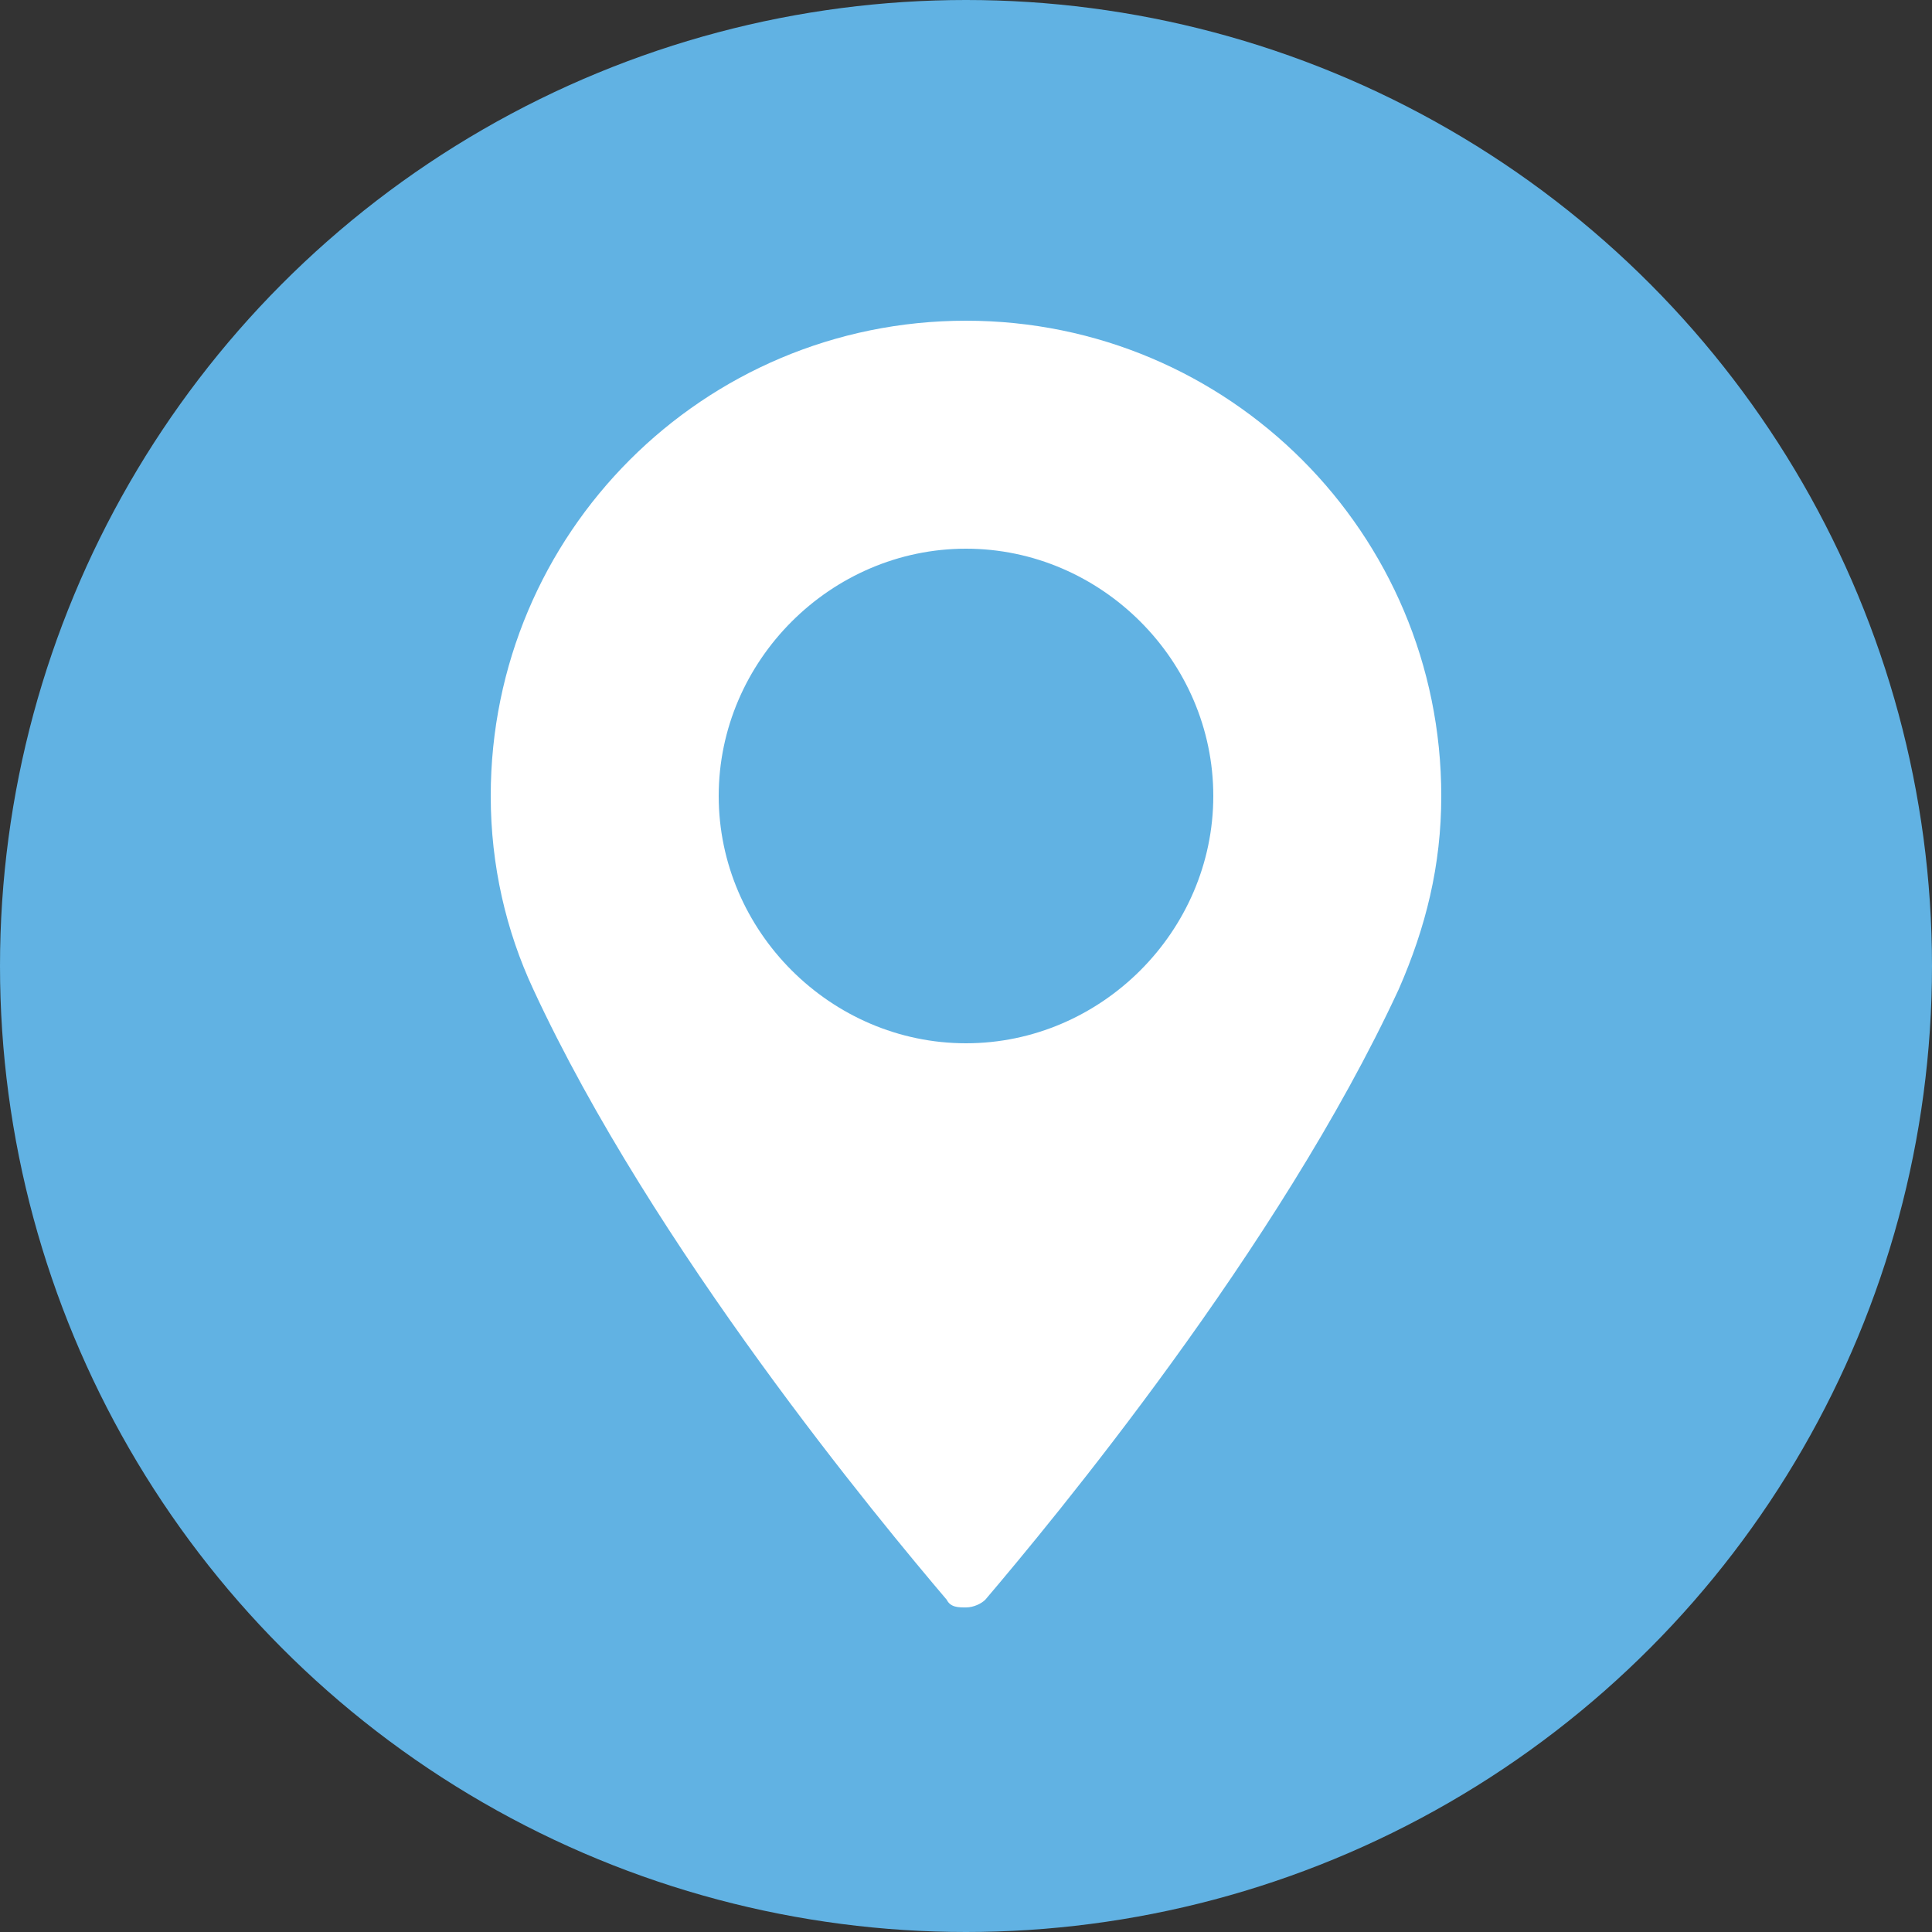
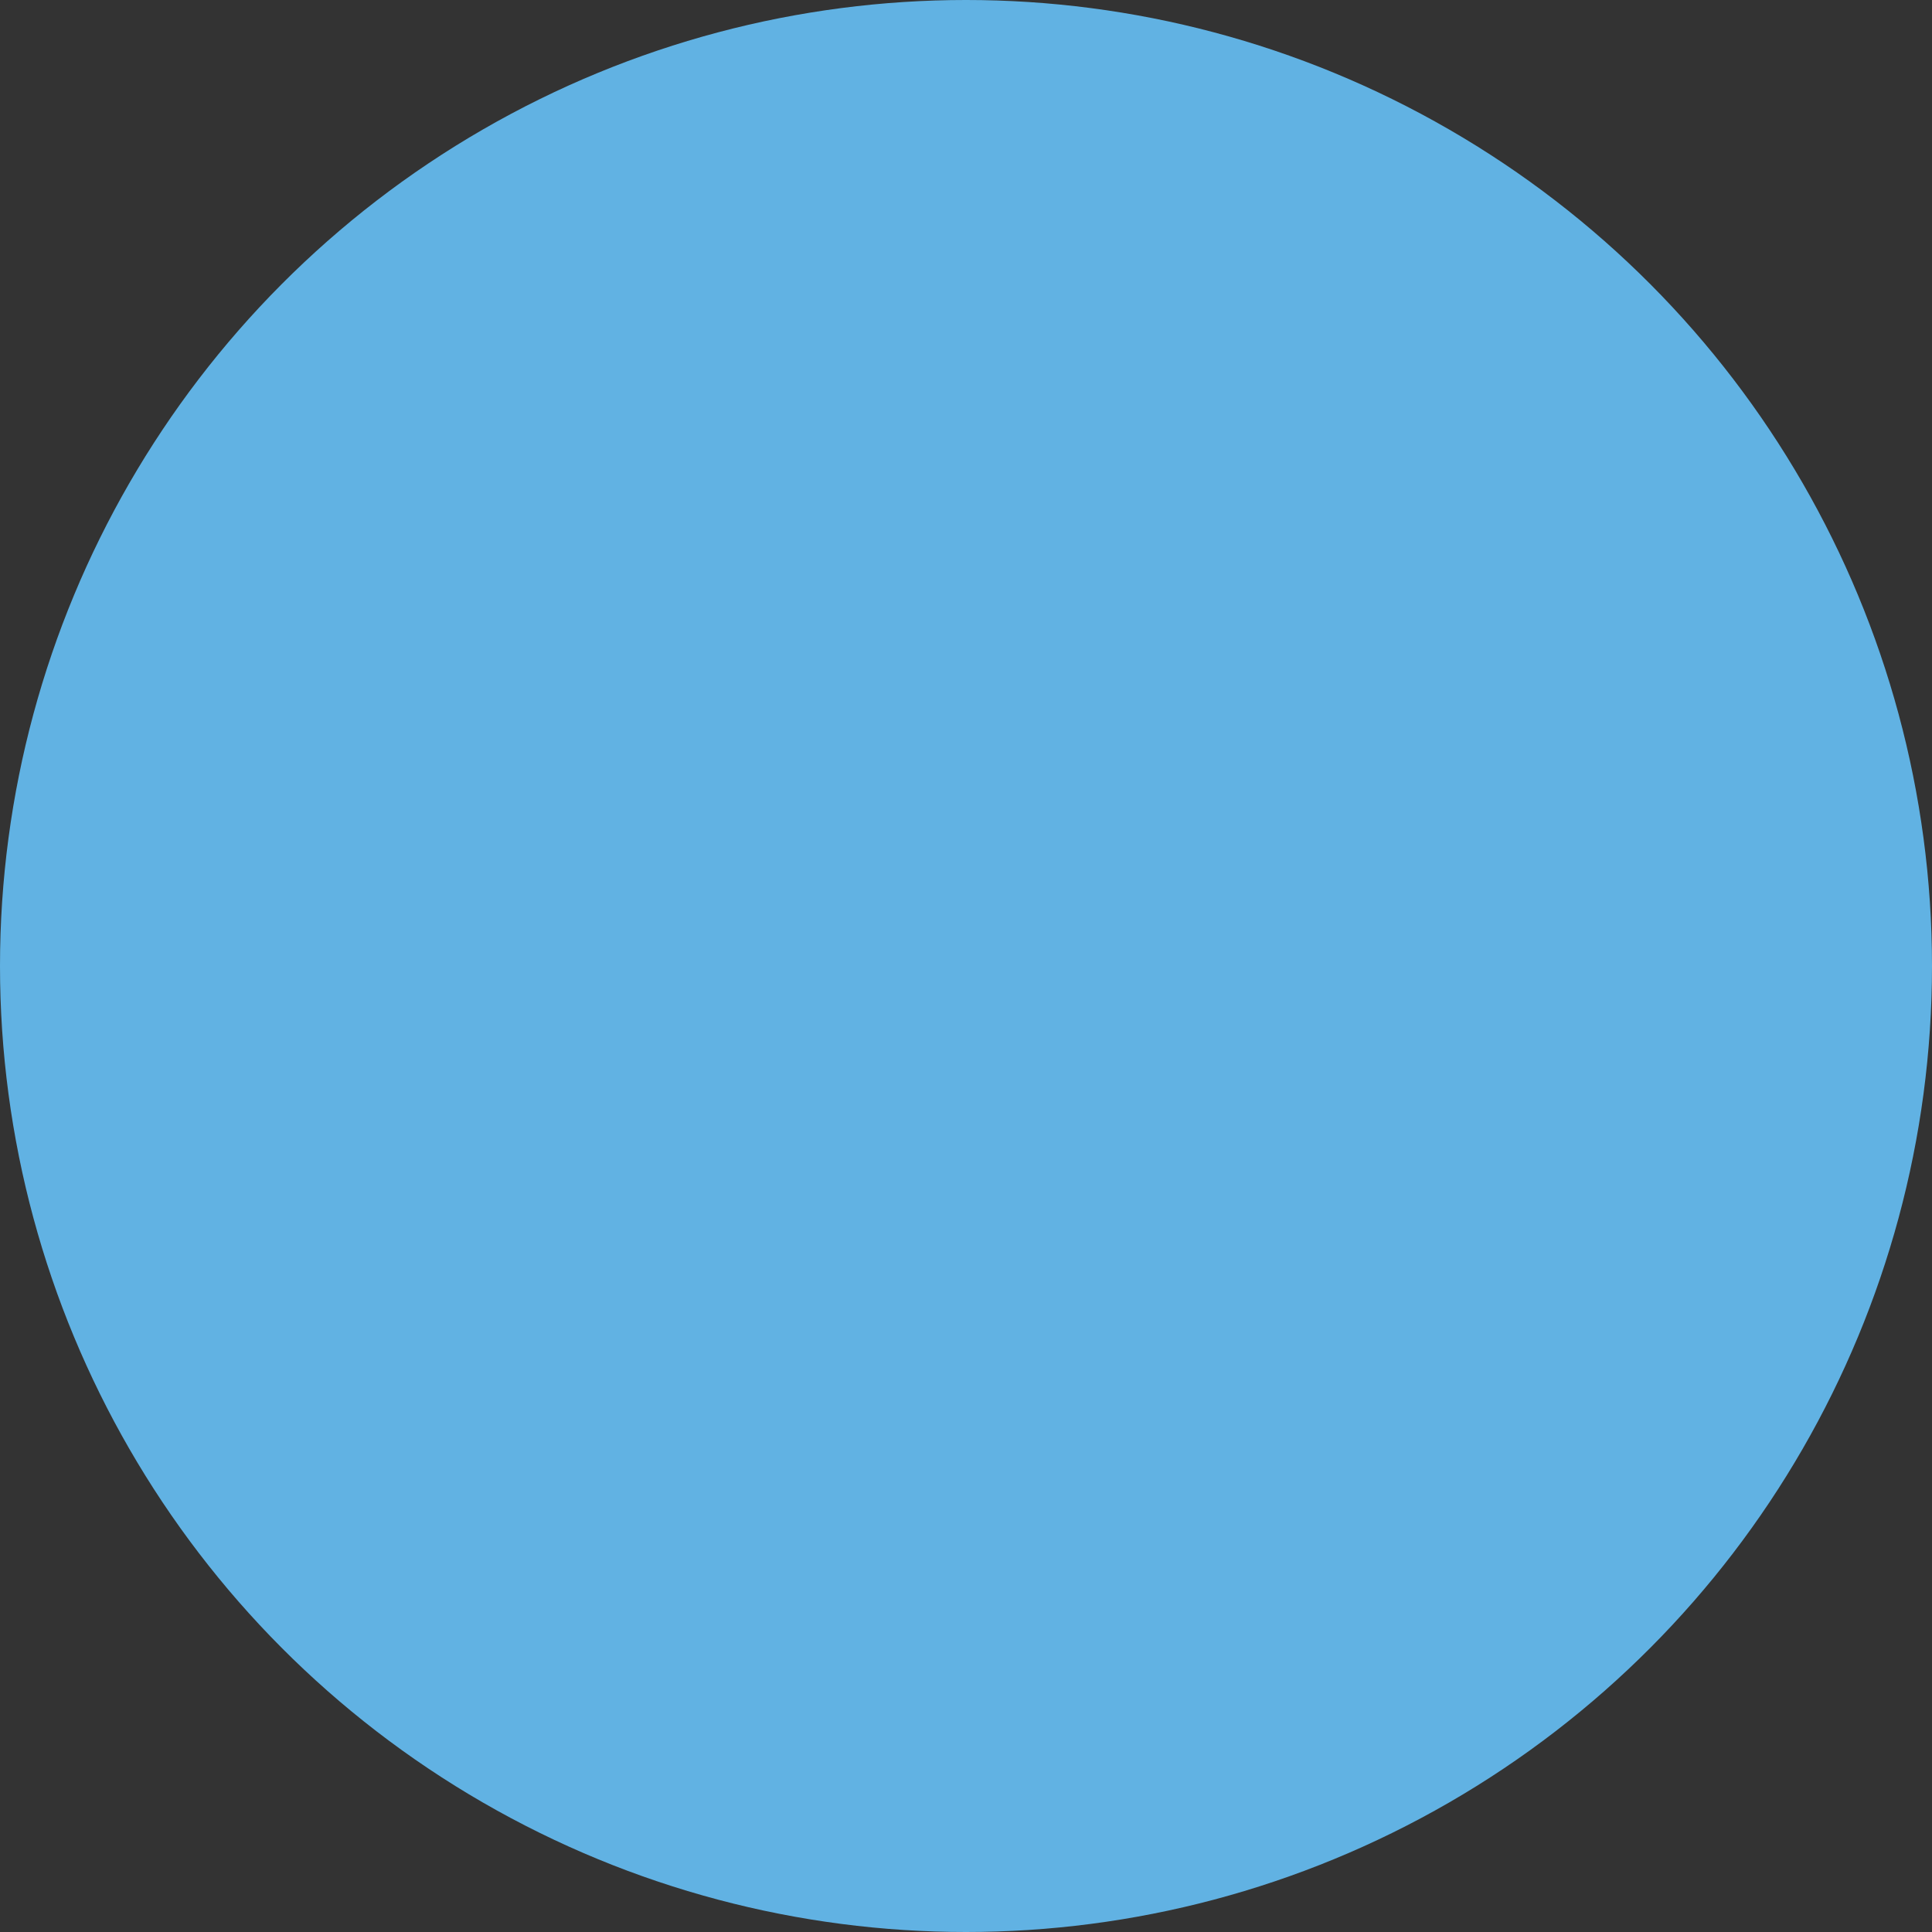
<svg xmlns="http://www.w3.org/2000/svg" version="1.1" id="Capa_1" x="0px" y="0px" viewBox="0 0 50 50" style="enable-background:new 0 0 50 50;" xml:space="preserve">
  <rect x="0" y="0" width="50" height="50" fill="#333333" stroke="none" />
  <style type="text/css">
	.st0{fill:#61B2E3;}
	.st1{fill:#FFFFFF;}
</style>
  <g>
    <circle class="st0" cx="25" cy="25" r="25" />
    <g>
-       <path class="st1" d="M25,8.3c-6.8,0-12.3,5.5-12.3,12.3c0,1.8,0.4,3.5,1.1,5c3.1,6.7,9,13.8,10.7,15.8c0.1,0.2,0.3,0.2,0.5,0.2    c0.2,0,0.4-0.1,0.5-0.2c1.7-2,7.6-9.1,10.7-15.8c0.7-1.6,1.1-3.2,1.1-5C37.3,13.8,31.8,8.3,25,8.3z M25,27c-3.5,0-6.4-2.9-6.4-6.4    c0-3.5,2.9-6.4,6.4-6.4s6.4,2.9,6.4,6.4C31.4,24.1,28.5,27,25,27z" />
-     </g>
+       </g>
  </g>
</svg>